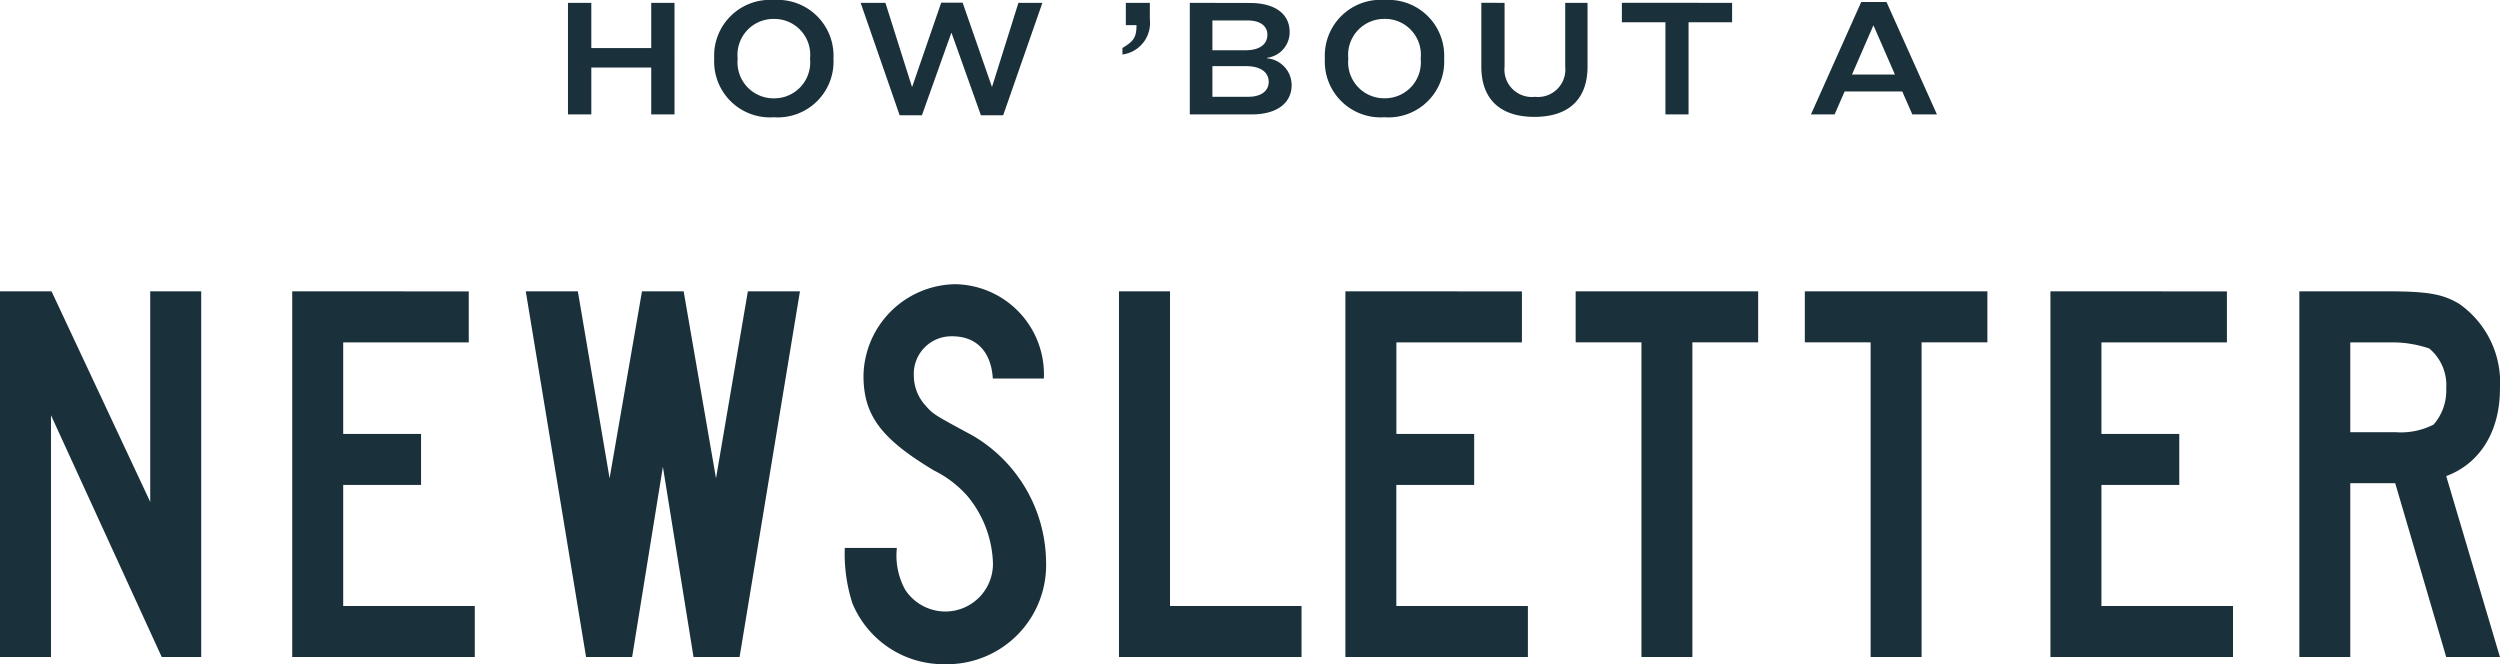
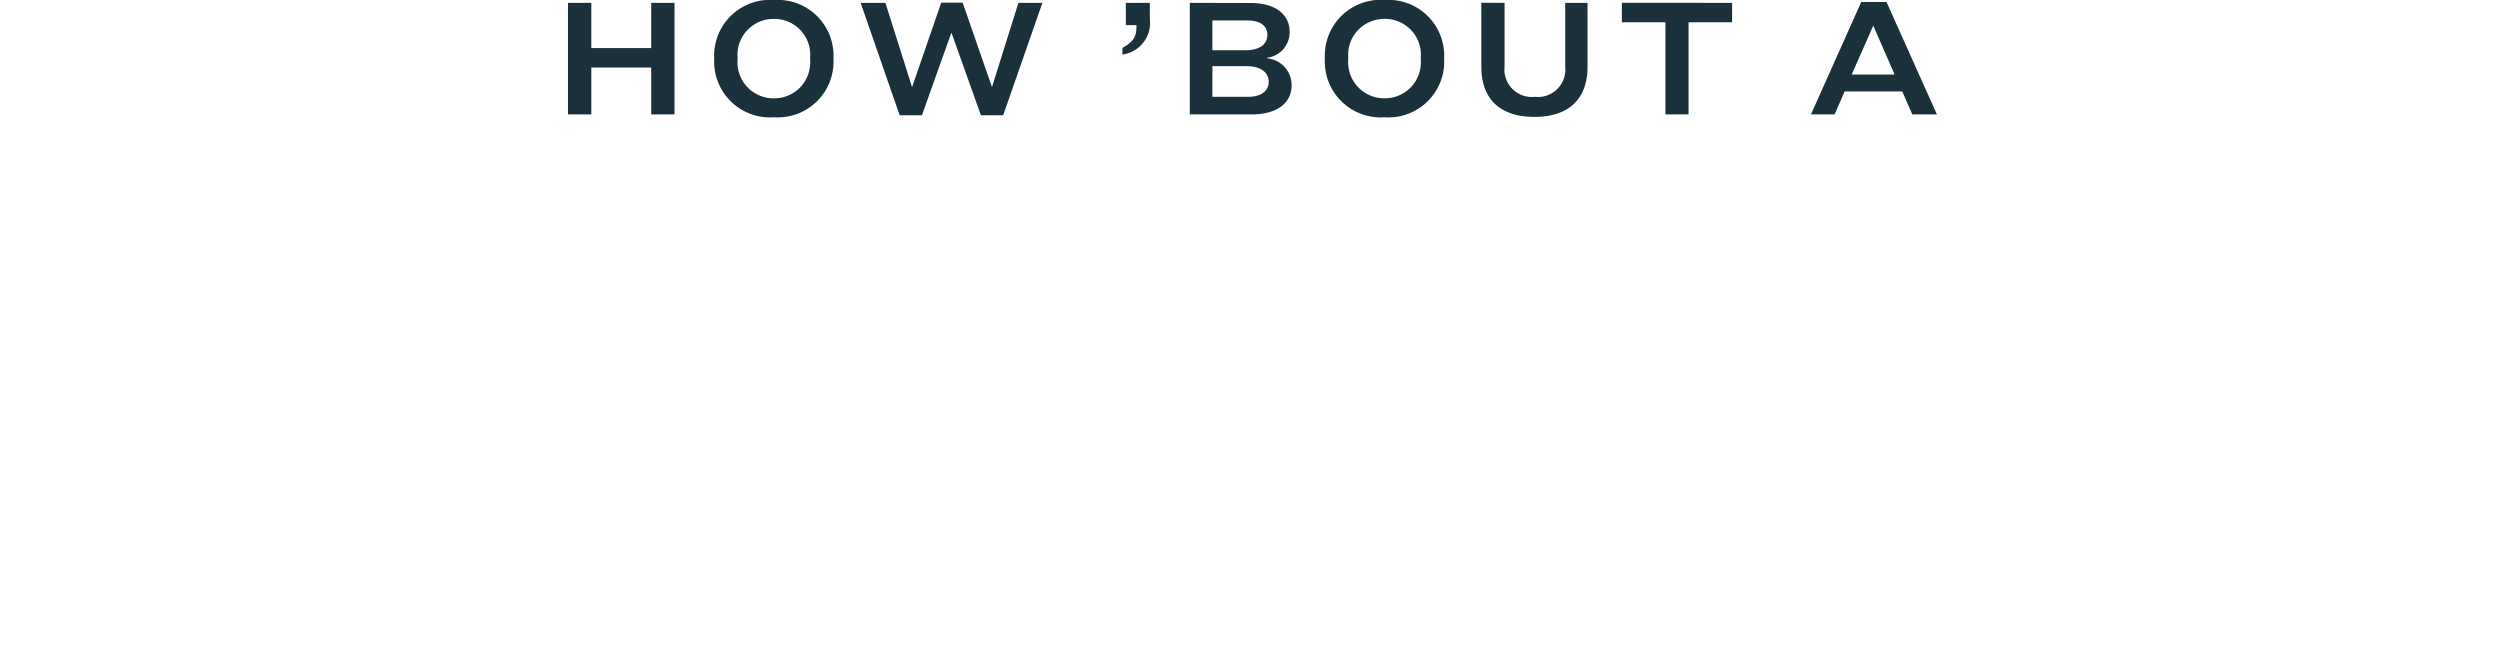
<svg xmlns="http://www.w3.org/2000/svg" width="164.16" height="43.61" viewBox="0 0 164.16 43.61">
  <g fill="#1a303a" data-name="Group 976">
-     <path d="M37.295.187v7.326h1.533v-3.08h3.934v3.08h1.529V.187h-1.529v2.97h-3.934V.187ZM50.814 0a3.666 3.666 0 0 0-3.916 3.85 3.666 3.666 0 0 0 3.916 3.85 3.661 3.661 0 0 0 3.914-3.85A3.666 3.666 0 0 0 50.814 0Zm0 1.243A2.354 2.354 0 0 1 53.19 3.85a2.36 2.36 0 0 1-2.376 2.607 2.366 2.366 0 0 1-2.376-2.607 2.36 2.36 0 0 1 2.376-2.607Zm5.7-1.056 2.561 7.381h1.463l1.925-5.4h.022l1.925 5.4h1.463L68.447.187h-1.573l-1.727 5.5h-.019L63.211.176h-1.408l-1.9 5.511h-.025L58.14.187Zm17.413 0V1.65h.7c0 .792-.176 1.056-.924 1.5v.429a2.087 2.087 0 0 0 1.8-2.31V.187Zm4.2 0v7.326h4.059c1.672 0 2.629-.748 2.629-1.936a1.775 1.775 0 0 0-1.617-1.749v-.033a1.691 1.691 0 0 0 1.485-1.7c0-1.078-.825-1.9-2.618-1.9Zm1.485 1.155h2.3c.869 0 1.309.385 1.309.935 0 .627-.495 1.023-1.441 1.023h-2.168Zm0 3h2.189c.979 0 1.507.4 1.507 1.034 0 .572-.462.979-1.342.979h-2.354Zm11.3-4.345a3.666 3.666 0 0 0-3.916 3.85A3.666 3.666 0 0 0 90.909 7.7a3.661 3.661 0 0 0 3.919-3.85A3.666 3.666 0 0 0 90.909 0Zm0 1.243a2.354 2.354 0 0 1 2.376 2.607 2.36 2.36 0 0 1-2.376 2.607 2.366 2.366 0 0 1-2.376-2.607 2.36 2.36 0 0 1 2.373-2.604ZM97.27.184v4.191c0 2.112 1.21 3.3 3.487 3.3s3.487-1.188 3.487-3.3V.187h-1.466v4.191a1.8 1.8 0 0 1-1.991 1.98 1.8 1.8 0 0 1-1.991-1.98V.187Zm9.229 0v1.279h2.86v6.05h1.518v-6.05h2.86V.187Zm19.071 7.329h1.617L123.876.132h-1.661l-3.3 7.381h1.551l.66-1.507h3.784Zm-2.563-5.83h.021l1.4 3.212h-2.818Z" data-name="Path 710" />
-     <path d="M13.212 19.13H9.864v13.824L3.384 19.13H0v24.012h3.348V27.266l7.272 15.876h2.592Zm5.976 0v24.012h11.988v-3.348h-8.64v-7.952h5.112v-3.348h-5.112v-6.012h8.244v-3.348Zm15.336 0 3.96 24.012h3.024l2.02-12.492 2.012 12.492h3.024l3.964-24.012h-3.42l-2.092 12.276-2.124-12.276h-2.736l-2.128 12.276-2.084-12.276Zm34.02 5.724a5.919 5.919 0 0 0-5.832-6.192 6.118 6.118 0 0 0-6.012 6.012c0 2.592 1.152 4.14 4.644 6.228a7.1 7.1 0 0 1 2.2 1.692 7.253 7.253 0 0 1 1.652 4.248 3.128 3.128 0 0 1-3.1 3.312 3.157 3.157 0 0 1-2.664-1.44 4.65 4.65 0 0 1-.54-2.736h-3.42a10.581 10.581 0 0 0 .5 3.636 6.475 6.475 0 0 0 6.084 4 6.51 6.51 0 0 0 6.632-6.772 9.717 9.717 0 0 0-4.824-8.244c-2.592-1.4-2.592-1.4-3.1-1.98a2.894 2.894 0 0 1-.756-1.908 2.468 2.468 0 0 1 2.52-2.628c1.584 0 2.556 1.008 2.664 2.772Zm4.932-5.724v24.012h11.988v-3.348h-8.636V19.13Zm14.868 0v24.012h11.984v-3.348h-8.64v-7.952H96.8v-3.348h-5.108v-6.012h8.244v-3.348Zm15.12 0v3.348h4.32v20.664h3.344V22.478h4.32V19.13Zm15.048 0v3.348h4.32v20.664h3.348V22.478h4.32V19.13Zm16.128 0v24.012h11.988v-3.348h-8.64v-7.952h5.112v-3.348h-5.112v-6.012h8.24v-3.348Zm16.344 0v24.012h3.344V31.73h2.952l3.348 11.412h3.528l-3.528-11.88c2.232-.828 3.528-2.952 3.528-5.724a6.313 6.313 0 0 0-2.664-5.58c-1.08-.648-2.052-.828-4.752-.828Zm3.344 9.252v-5.9h2.7a7.522 7.522 0 0 1 2.484.4 3.125 3.125 0 0 1 1.116 2.62 3.382 3.382 0 0 1-.828 2.376 4.707 4.707 0 0 1-2.52.5Z" data-name="Path 709" />
+     <path d="M37.295.187v7.326h1.533v-3.08h3.934v3.08h1.529V.187h-1.529v2.97h-3.934V.187ZM50.814 0a3.666 3.666 0 0 0-3.916 3.85 3.666 3.666 0 0 0 3.916 3.85 3.661 3.661 0 0 0 3.914-3.85A3.666 3.666 0 0 0 50.814 0Zm0 1.243A2.354 2.354 0 0 1 53.19 3.85a2.36 2.36 0 0 1-2.376 2.607 2.366 2.366 0 0 1-2.376-2.607 2.36 2.36 0 0 1 2.376-2.607Zm5.7-1.056 2.561 7.381h1.463l1.925-5.4h.022l1.925 5.4h1.463L68.447.187h-1.573l-1.727 5.5h-.019L63.211.176h-1.408l-1.9 5.511h-.025L58.14.187Zm17.413 0V1.65h.7c0 .792-.176 1.056-.924 1.5v.429a2.087 2.087 0 0 0 1.8-2.31V.187Zm4.2 0v7.326h4.059c1.672 0 2.629-.748 2.629-1.936a1.775 1.775 0 0 0-1.617-1.749v-.033a1.691 1.691 0 0 0 1.485-1.7c0-1.078-.825-1.9-2.618-1.9Zm1.485 1.155h2.3c.869 0 1.309.385 1.309.935 0 .627-.495 1.023-1.441 1.023h-2.168Zm0 3h2.189c.979 0 1.507.4 1.507 1.034 0 .572-.462.979-1.342.979h-2.354Zm11.3-4.345a3.666 3.666 0 0 0-3.916 3.85A3.666 3.666 0 0 0 90.909 7.7a3.661 3.661 0 0 0 3.919-3.85A3.666 3.666 0 0 0 90.909 0Zm0 1.243a2.354 2.354 0 0 1 2.376 2.607 2.36 2.36 0 0 1-2.376 2.607 2.366 2.366 0 0 1-2.376-2.607 2.36 2.36 0 0 1 2.373-2.604ZM97.27.184v4.191c0 2.112 1.21 3.3 3.487 3.3s3.487-1.188 3.487-3.3V.187h-1.466v4.191a1.8 1.8 0 0 1-1.991 1.98 1.8 1.8 0 0 1-1.991-1.98V.187Zm9.229 0v1.279h2.86v6.05h1.518v-6.05h2.86V.187Zm19.071 7.329h1.617L123.876.132h-1.661l-3.3 7.381h1.551l.66-1.507h3.784Zm-2.563-5.83l1.4 3.212h-2.818Z" data-name="Path 710" />
  </g>
</svg>